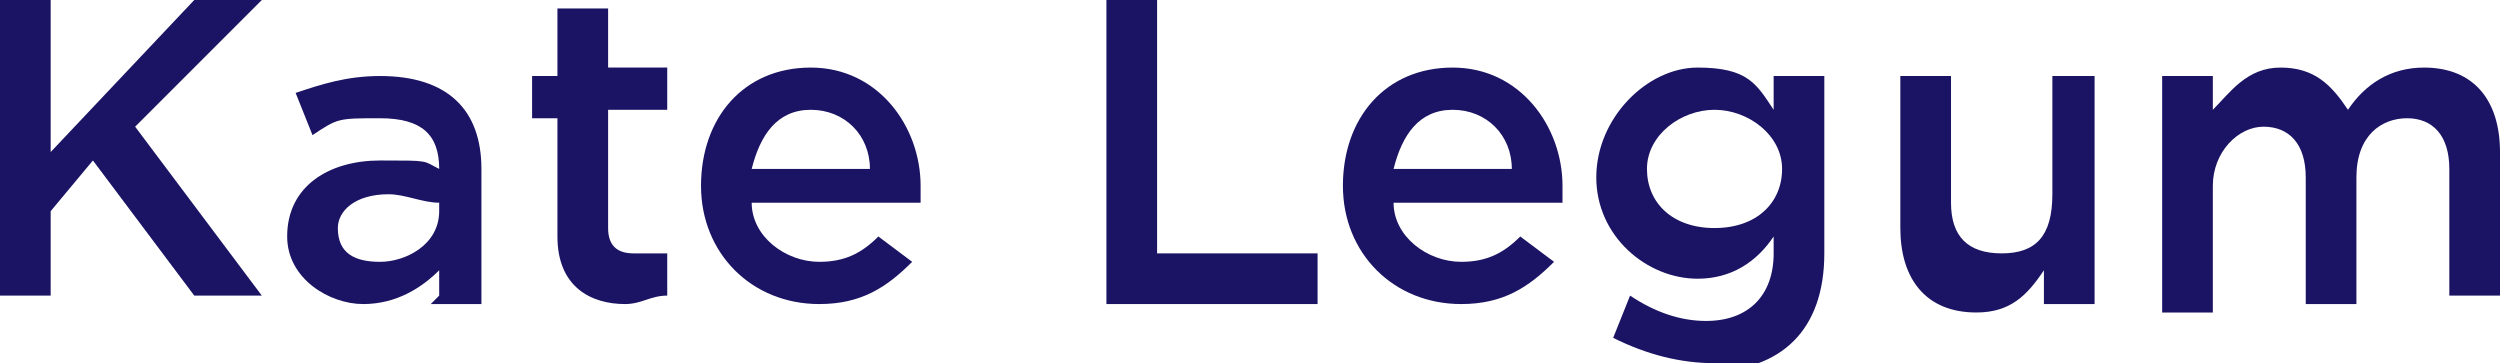
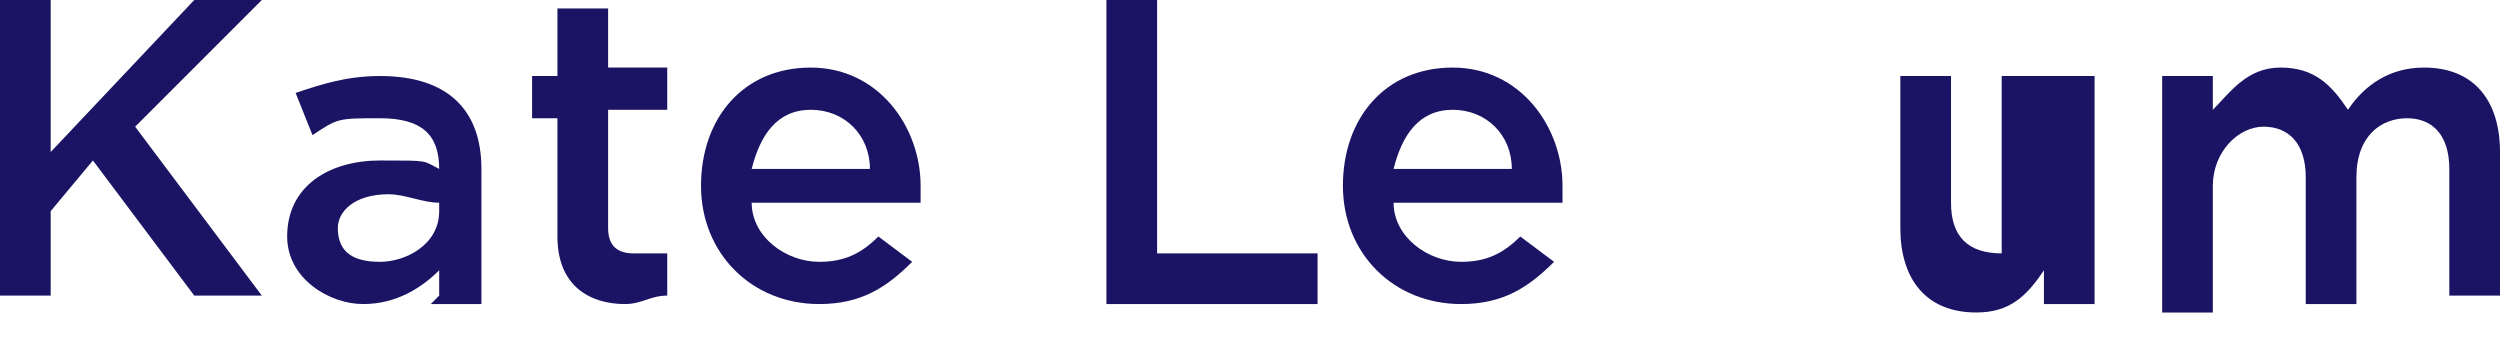
<svg xmlns="http://www.w3.org/2000/svg" id="Layer_1" version="1.1" viewBox="0 0 29.6 4.3">
  <defs>
    <style>
      .st0 {
        fill: #1b1464;
      }
    </style>
  </defs>
  <path class="st0" d="M3.1,3.5h-.8l-1.2-1.6-.5.6v1h-.6V0h.6v1.8l1.7-1.8h.8l-1.5,1.5,1.5,2Z" />
  <path class="st0" d="M5.2,3.5v-.3c-.2.2-.5.4-.9.4s-.9-.3-.9-.8h0c0-.6.5-.9,1.1-.9s.5,0,.7.1h0c0-.4-.2-.6-.7-.6s-.5,0-.8.2l-.2-.5c.3-.1.6-.2,1-.2.8,0,1.2.4,1.2,1.1v1.6h-.6ZM5.2,2.4c-.2,0-.4-.1-.6-.1-.4,0-.6.2-.6.4h0c0,.3.2.4.5.4s.7-.2.7-.6v-.2Z" />
  <path class="st0" d="M7.2,2.7c0,.2.1.3.3.3s.3,0,.4,0v.5c-.2,0-.3.1-.5.1-.4,0-.8-.2-.8-.8v-1.4h-.3v-.5h.3V.1h.6v.7h.7v.5h-.7v1.3Z" />
  <path class="st0" d="M9.7,3.1c.3,0,.5-.1.7-.3l.4.3c-.3.3-.6.5-1.1.5-.8,0-1.4-.6-1.4-1.4s.5-1.4,1.3-1.4,1.3.7,1.3,1.4,0,.1,0,.2h-2c0,.4.4.7.8.7ZM10.3,2c0-.4-.3-.7-.7-.7s-.6.3-.7.7h1.4Z" />
  <path class="st0" d="M13.1,0h.6v3h1.9v.6h-2.5V0Z" />
  <path class="st0" d="M17.3,3.1c.3,0,.5-.1.7-.3l.4.3c-.3.3-.6.5-1.1.5-.8,0-1.4-.6-1.4-1.4s.5-1.4,1.3-1.4,1.3.7,1.3,1.4,0,.1,0,.2h-2c0,.4.4.7.8.7ZM17.9,2c0-.4-.3-.7-.7-.7s-.6.3-.7.7h1.4Z" />
-   <path class="st0" d="M20.3,4.3c-.4,0-.8-.1-1.2-.3l.2-.5c.3.2.6.3.9.3.5,0,.8-.3.8-.8v-.2c-.2.3-.5.5-.9.5-.6,0-1.2-.5-1.2-1.2s.6-1.3,1.2-1.3.7.2.9.5v-.4h.6v2.1c0,.9-.5,1.4-1.4,1.4ZM20.3,1.3c-.4,0-.8.3-.8.7s.3.7.8.7.8-.3.8-.7-.4-.7-.8-.7Z" />
-   <path class="st0" d="M24.2.9h.6v2.7h-.6v-.4c-.2.3-.4.5-.8.5-.6,0-.9-.4-.9-1V.9h.6v1.5c0,.4.2.6.6.6s.6-.2.6-.7V.9Z" />
+   <path class="st0" d="M24.2.9h.6v2.7h-.6v-.4c-.2.3-.4.5-.8.5-.6,0-.9-.4-.9-1V.9h.6v1.5c0,.4.2.6.6.6V.9Z" />
  <path class="st0" d="M28.7.8c.6,0,.9.4.9,1v1.7h-.6v-1.5c0-.4-.2-.6-.5-.6s-.6.2-.6.7v1.5h-.6v-1.5c0-.4-.2-.6-.5-.6s-.6.3-.6.7v1.5h-.6V.9h.6v.4c.2-.2.4-.5.8-.5s.6.2.8.5c.2-.3.5-.5.9-.5Z" />
</svg>